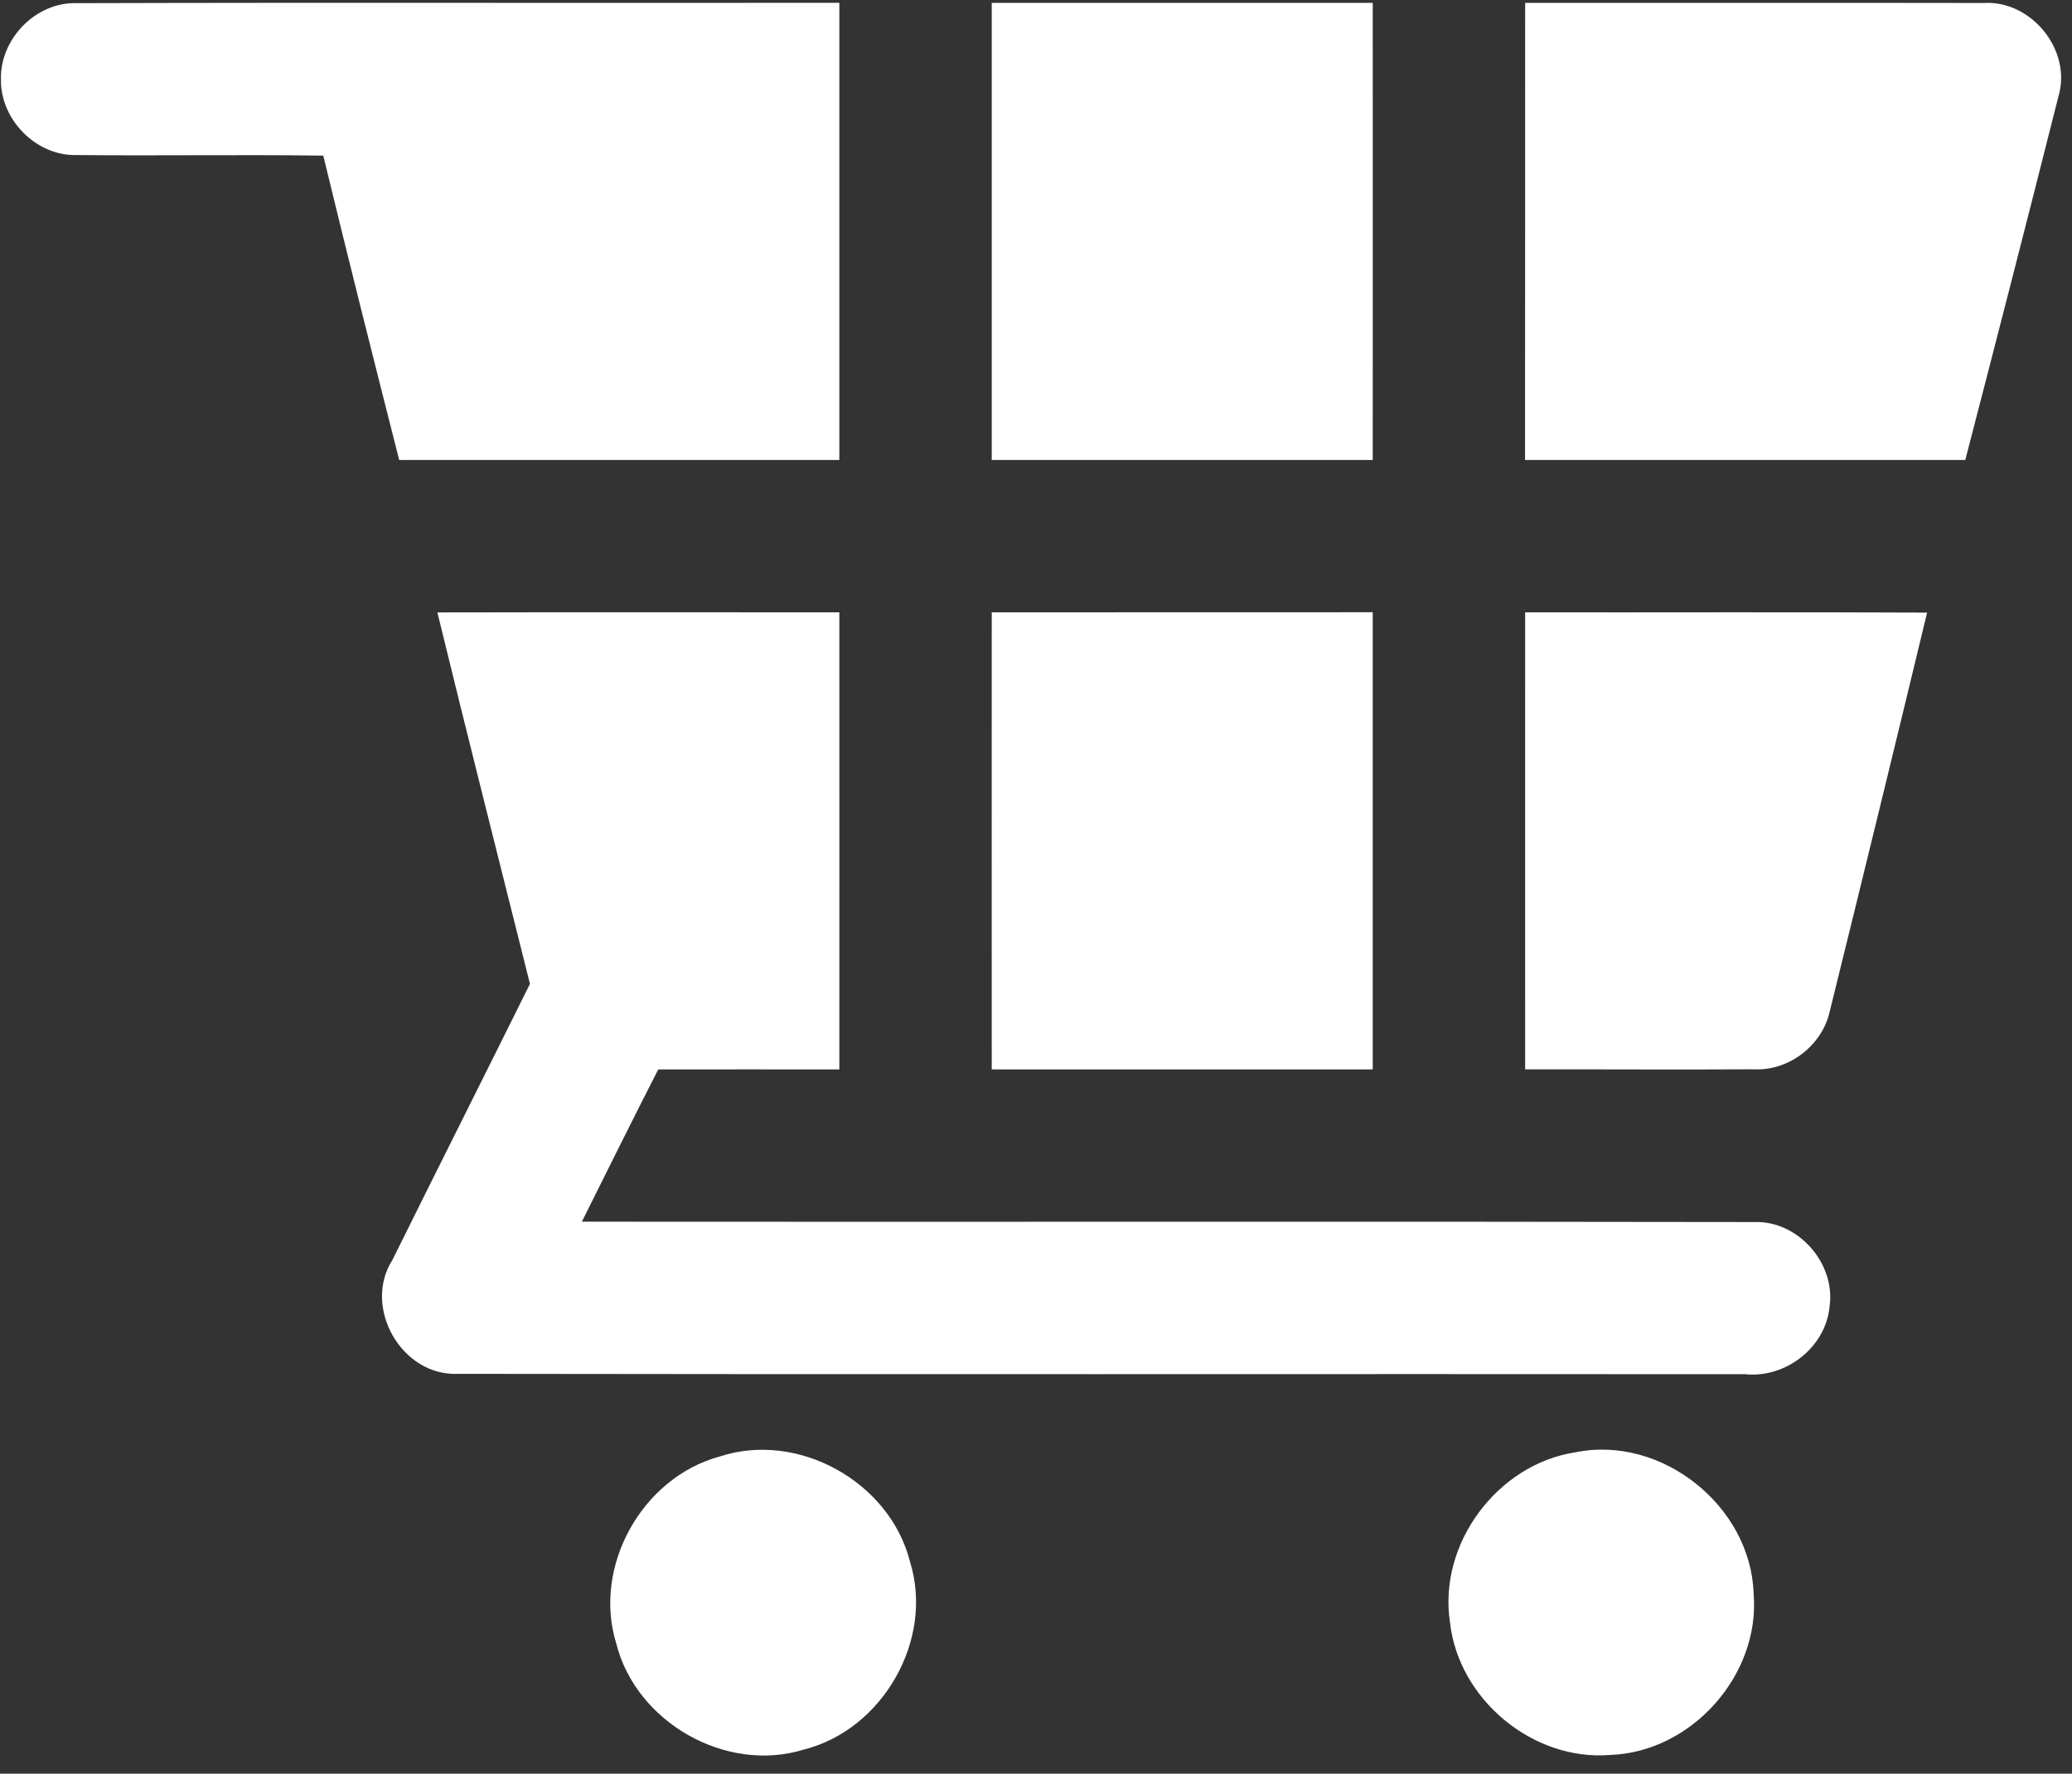
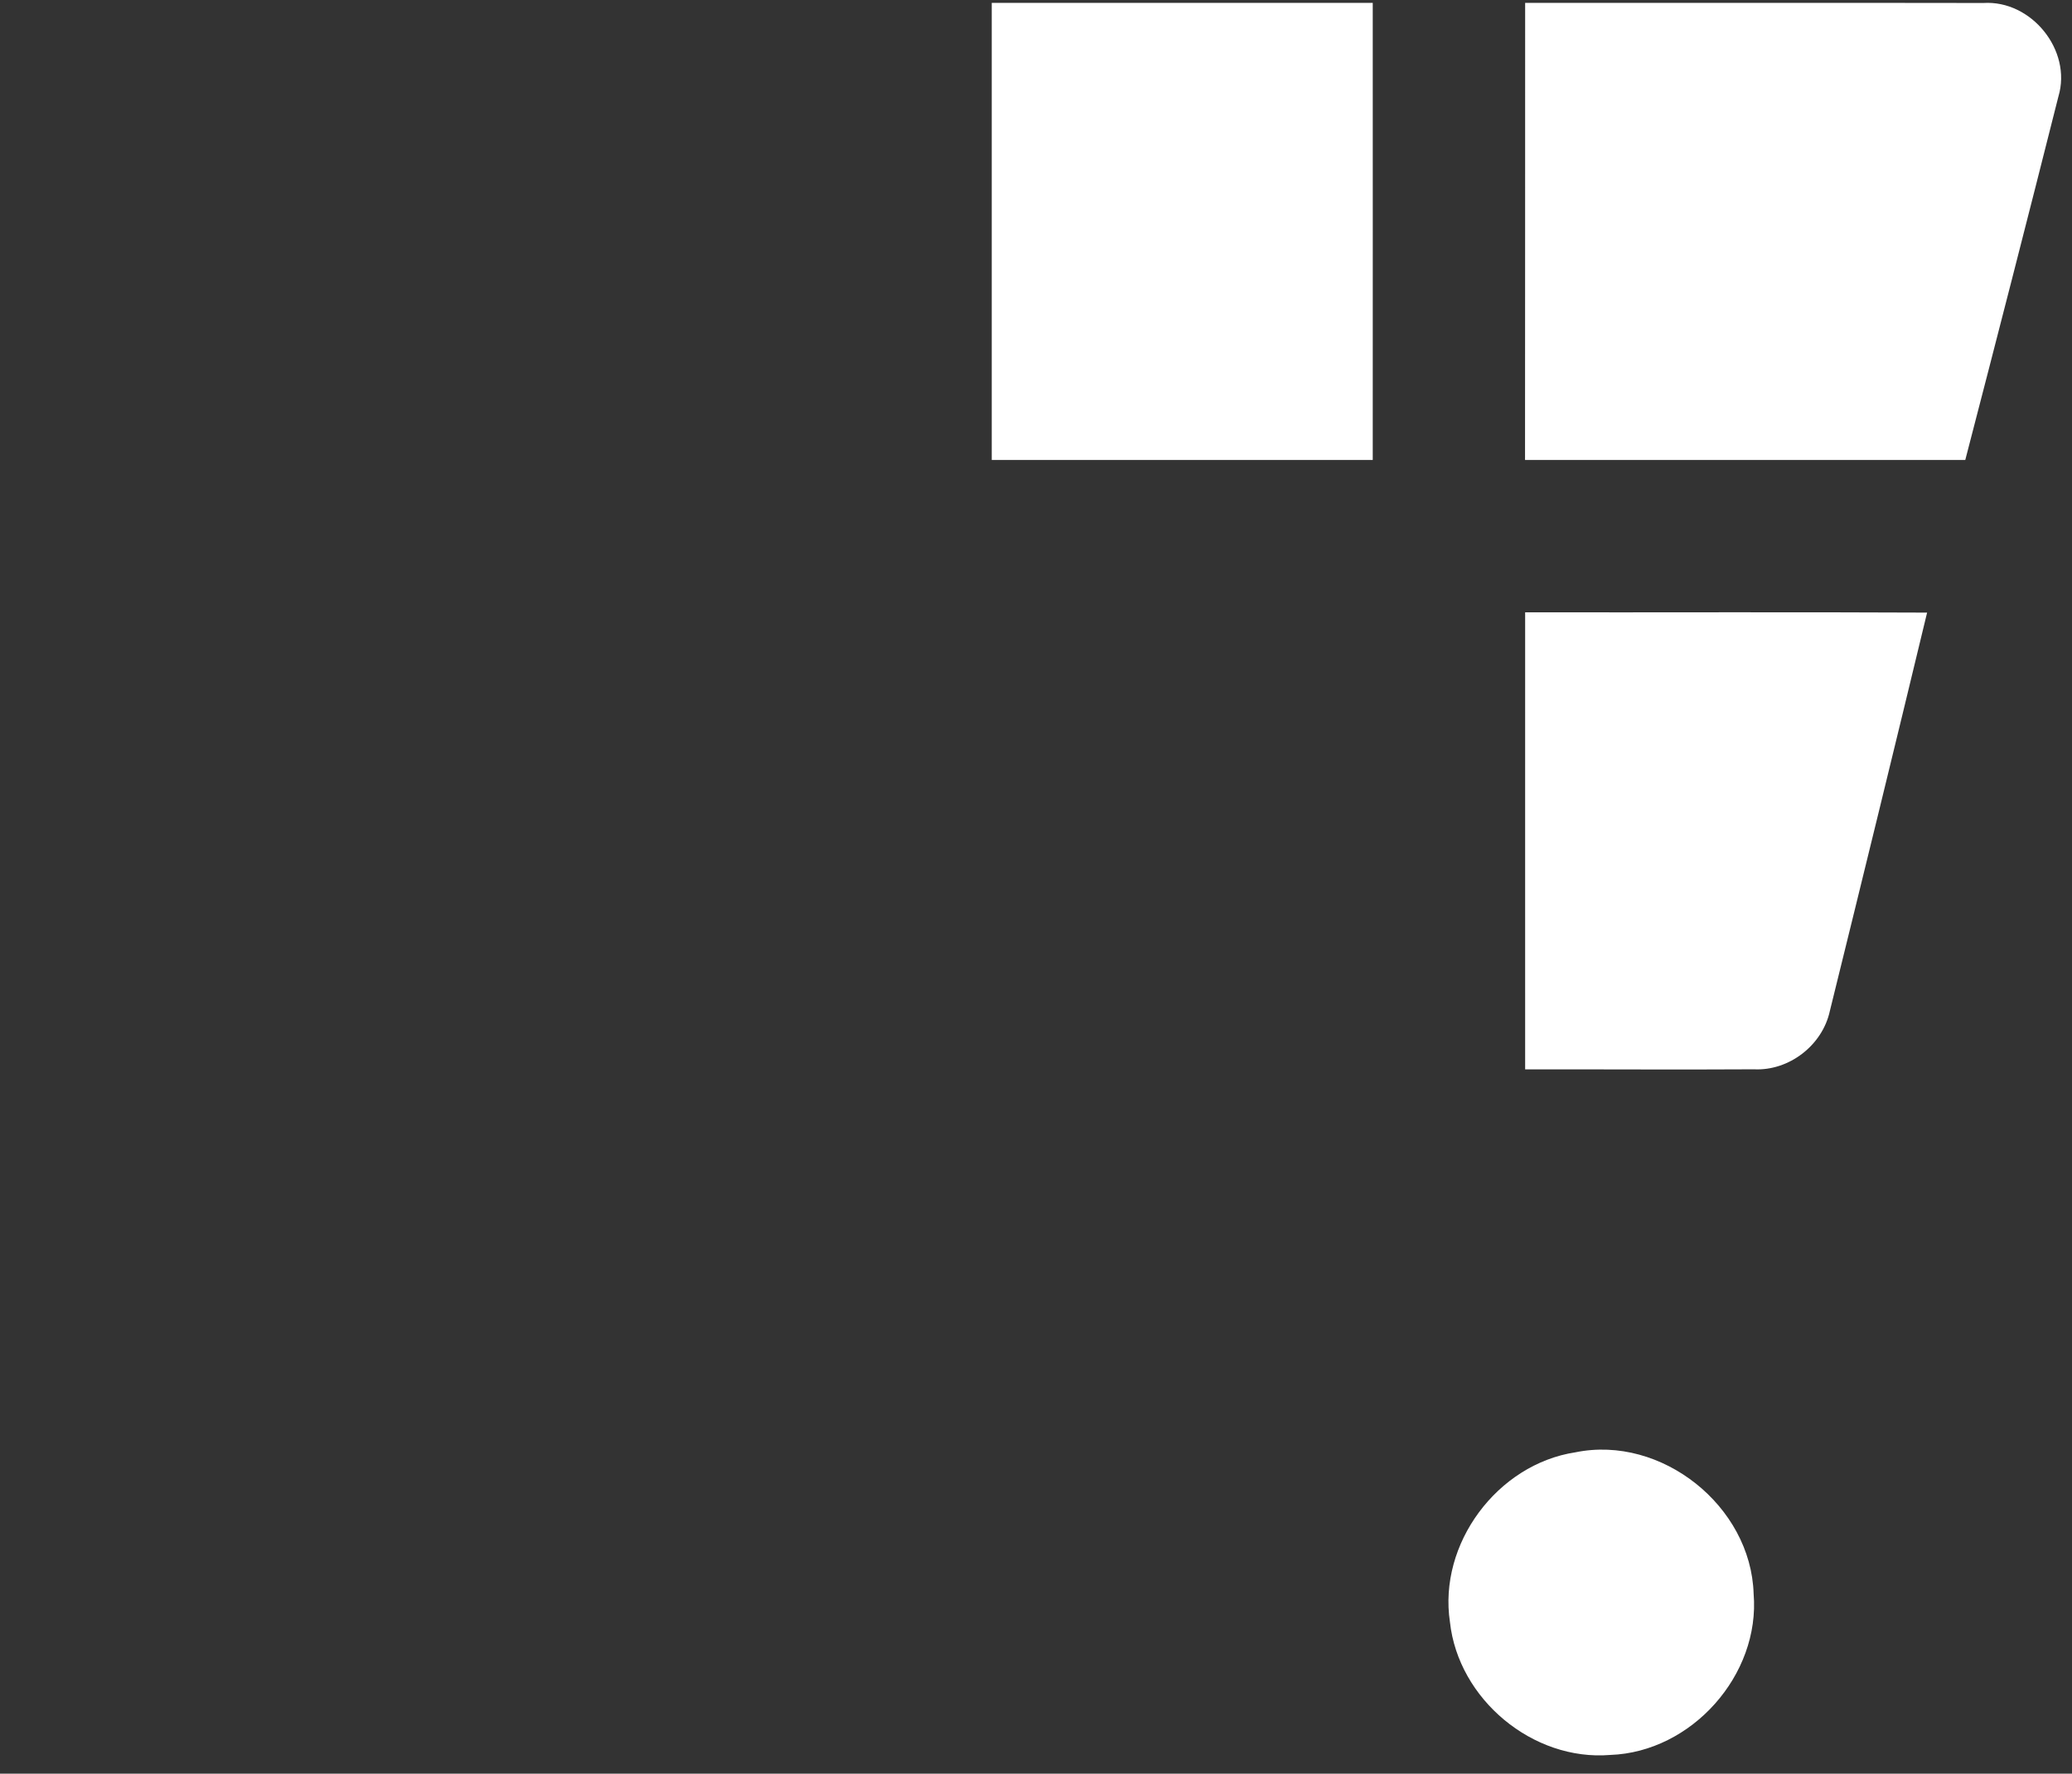
<svg xmlns="http://www.w3.org/2000/svg" fill="#ffffff" height="761.2" preserveAspectRatio="xMidYMid meet" version="1" viewBox="-0.4 -1.2 889.0 761.2" width="889" zoomAndPan="magnify">
  <rect x="-0.4" y="-1.2" width="889.0" height="761.2" fill="#333333" stroke="none" />
  <g id="change1_1">
-     <path d="M0.01,32.73C-0.36,15.41,15.05-0.41,32.5,0.16c109.07-0.33,218.15,0,327.22-0.16c0,65.43,0,130.82,0,196.2 c-62.94,0-125.91,0-188.85,0c-11.03-43.48-22.03-87.01-32.57-130.61c-35.27-0.49-70.54,0.12-105.81-0.25 C15.05,65.84-0.36,50.02,0.01,32.73z" fill="inherit" />
    <path d="M425.11,0.04c54.48,0,108.95-0.04,163.47,0c0,65.39,0.04,130.78,0,196.16c-54.48,0.04-108.99,0-163.47,0 C425.07,130.82,425.15,65.43,425.11,0.04z" fill="inherit" />
    <path d="M653.97,0.04c65.55,0.04,131.1-0.08,196.61,0.04c20.56-1.31,38.09,20.27,32.2,40.09 c-13.12,52.06-26.48,104.09-39.97,156.03c-62.98,0-125.91,0-188.89,0C654.01,130.82,653.92,65.43,653.97,0.04z" fill="inherit" />
-     <path d="M187.26,261.63c57.5-0.12,114.96-0.04,172.46-0.04c0.04,65.39,0,130.78,0,196.16c-25.91-0.04-51.82,0.04-77.69,0 c-11.08,21.7-21.9,43.52-32.78,65.35c167.68,0.16,335.36-0.16,503.08,0.16c18.8-0.65,35.02,17.82,32.24,36.41 c-1.72,17.53-18.96,30.73-36.33,28.89c-184.07-0.16-368.17,0.16-552.28-0.16c-24.07,1.02-40.91-28.57-27.99-48.88 c19.58-39.56,39.44-78.96,59.01-118.47C213.7,367.93,200.22,314.84,187.26,261.63z" fill="inherit" />
-     <path d="M425.11,261.59c54.48,0,108.99,0,163.47-0.04c0,65.43,0,130.82,0,196.2c-54.48,0-108.99,0.04-163.47,0 C425.07,392.37,425.11,326.98,425.11,261.59z" fill="inherit" />
    <path d="M653.97,261.59c57.46,0.08,114.96-0.16,172.46,0.12c-13.73,57.05-27.67,114.02-41.73,170.99 c-3.19,14.71-17.49,25.75-32.53,25.01c-32.73,0.2-65.47-0.04-98.2,0.04C653.92,392.37,654.01,326.98,653.97,261.59z" fill="inherit" />
-     <path d="M308.27,623.92c33.72-11.16,73.15,10.83,81.78,45.16c10.42,33.43-11.69,72.01-45.49,80.55 c-33.43,10.38-72.05-11.65-80.55-45.49C253.79,671.12,275,632.99,308.27,623.92z" fill="inherit" />
    <path d="M675.54,622.08c36.94-7.56,75.32,23.09,76.46,60.69c2.9,34.86-26.6,67.96-61.51,69.19c-33.27,2.74-65.18-23.95-68.78-57.01 C616.61,661.36,642.03,627.19,675.54,622.08z" fill="inherit" />
  </g>
</svg>